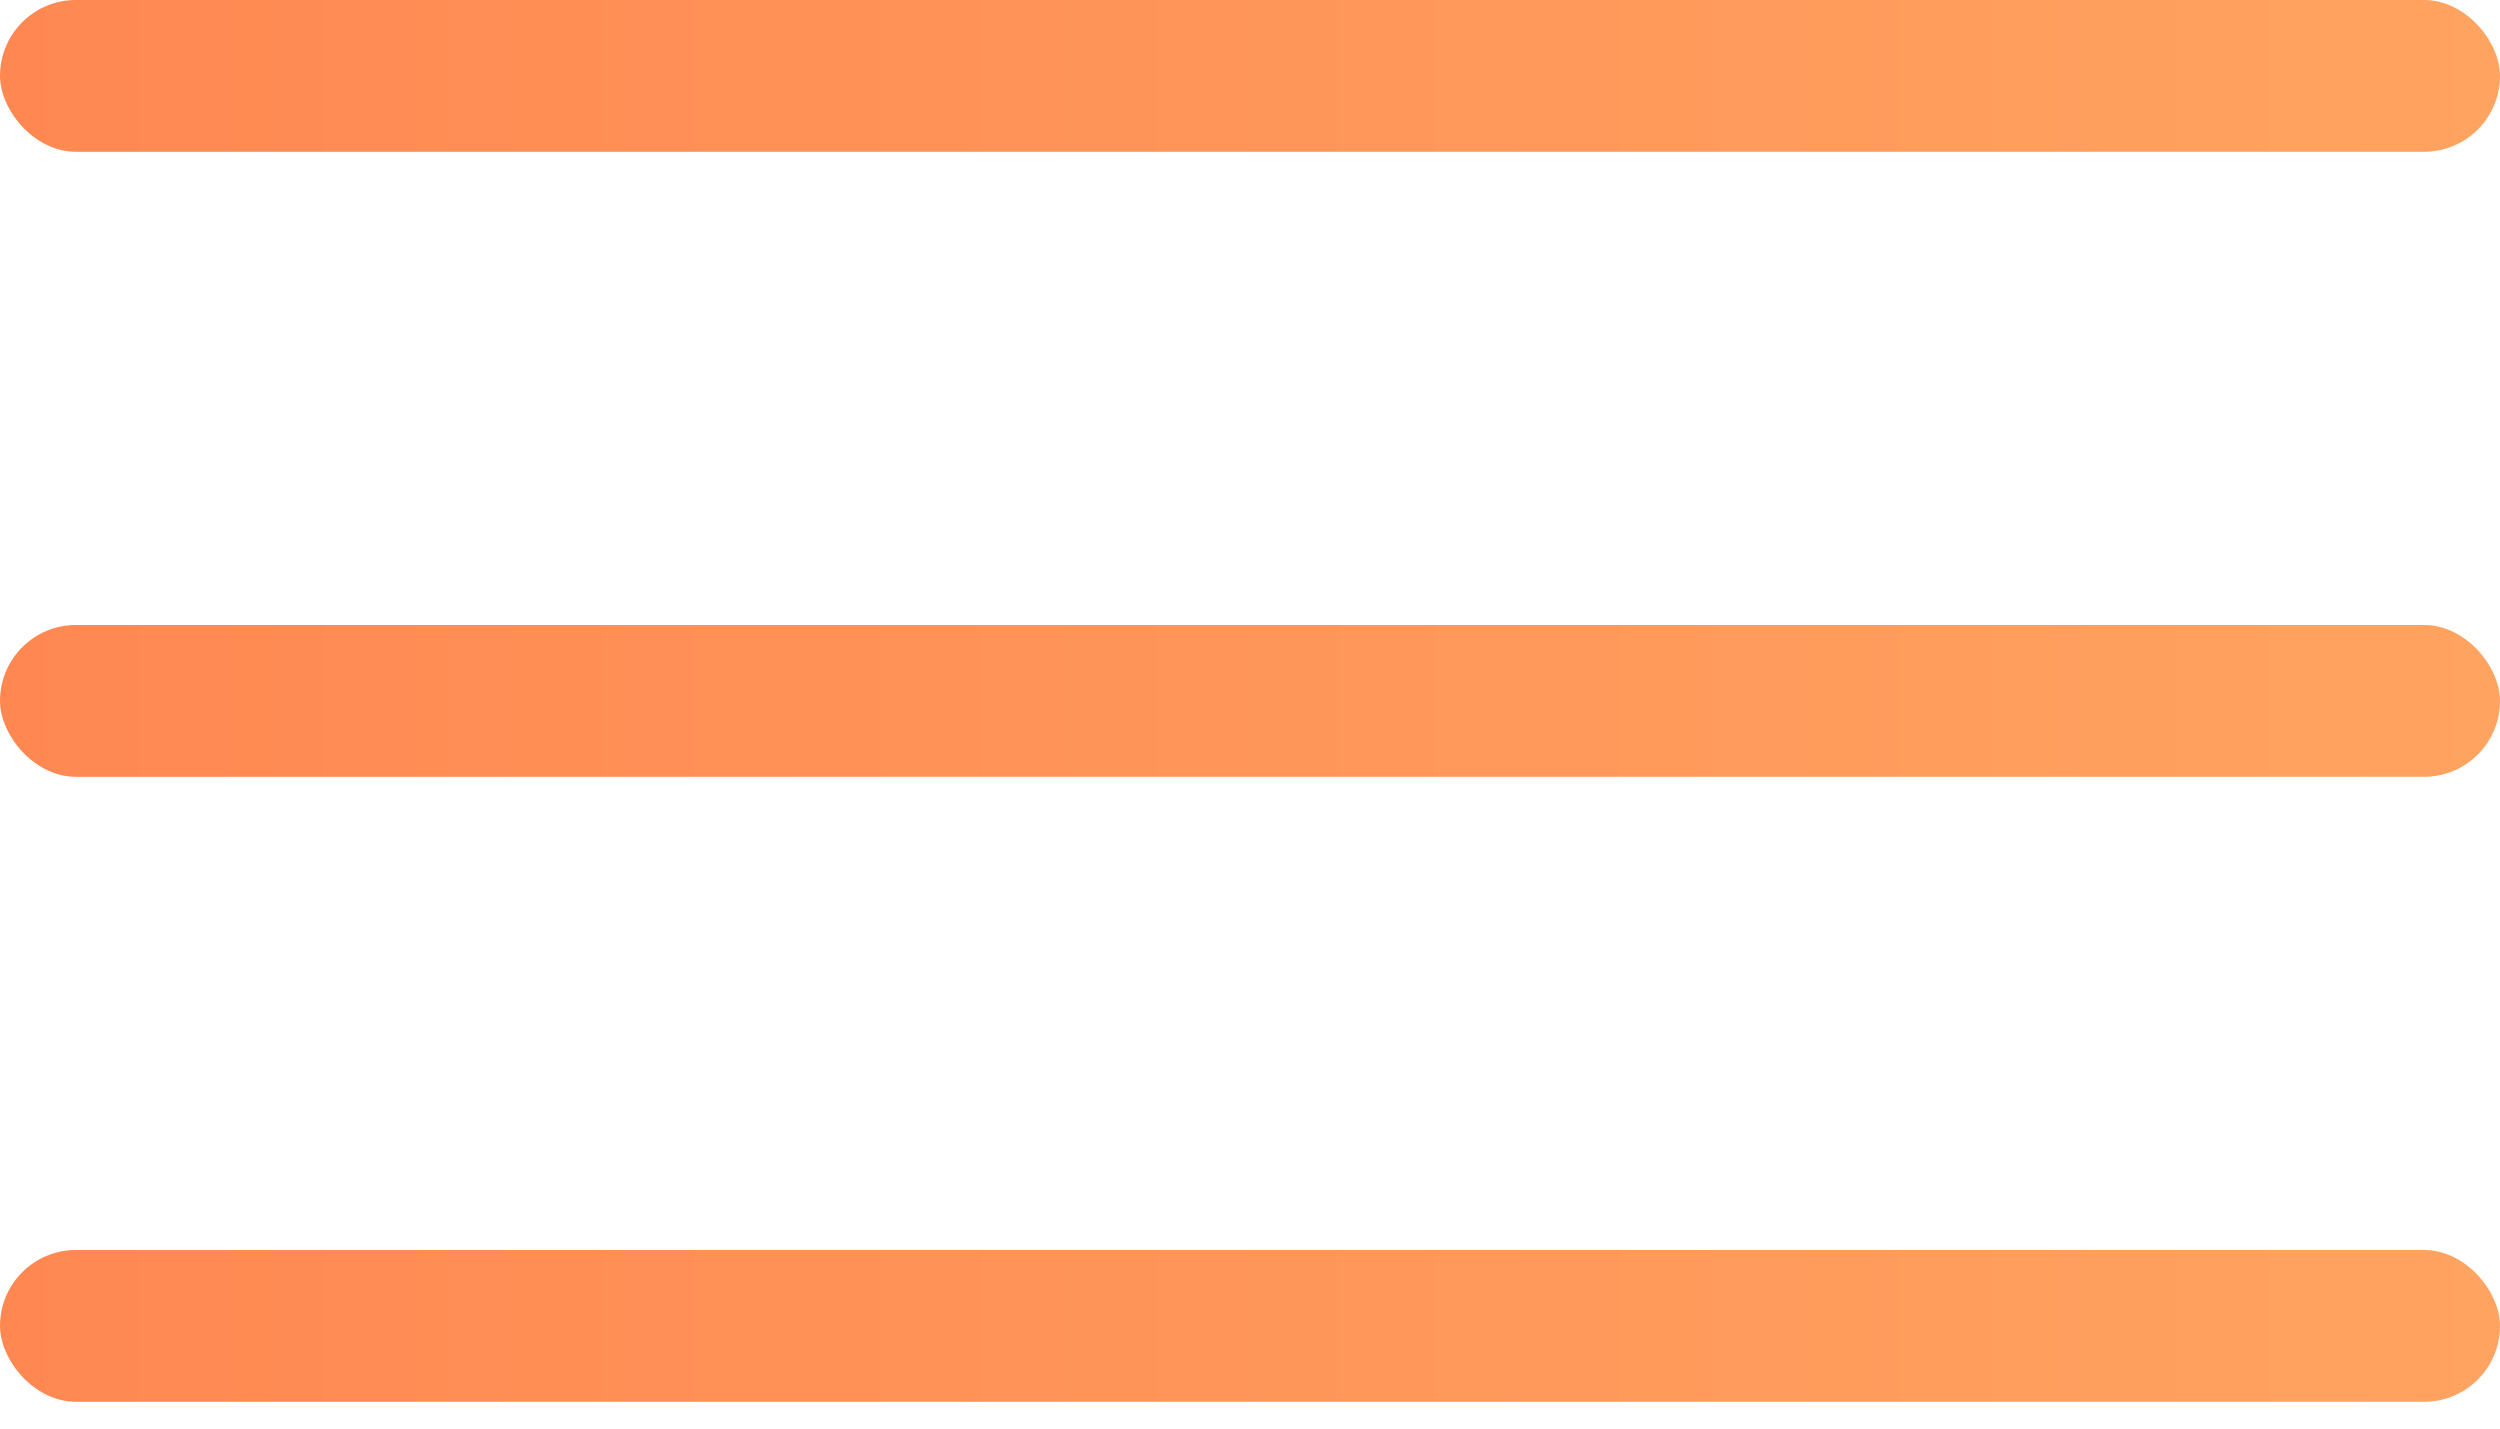
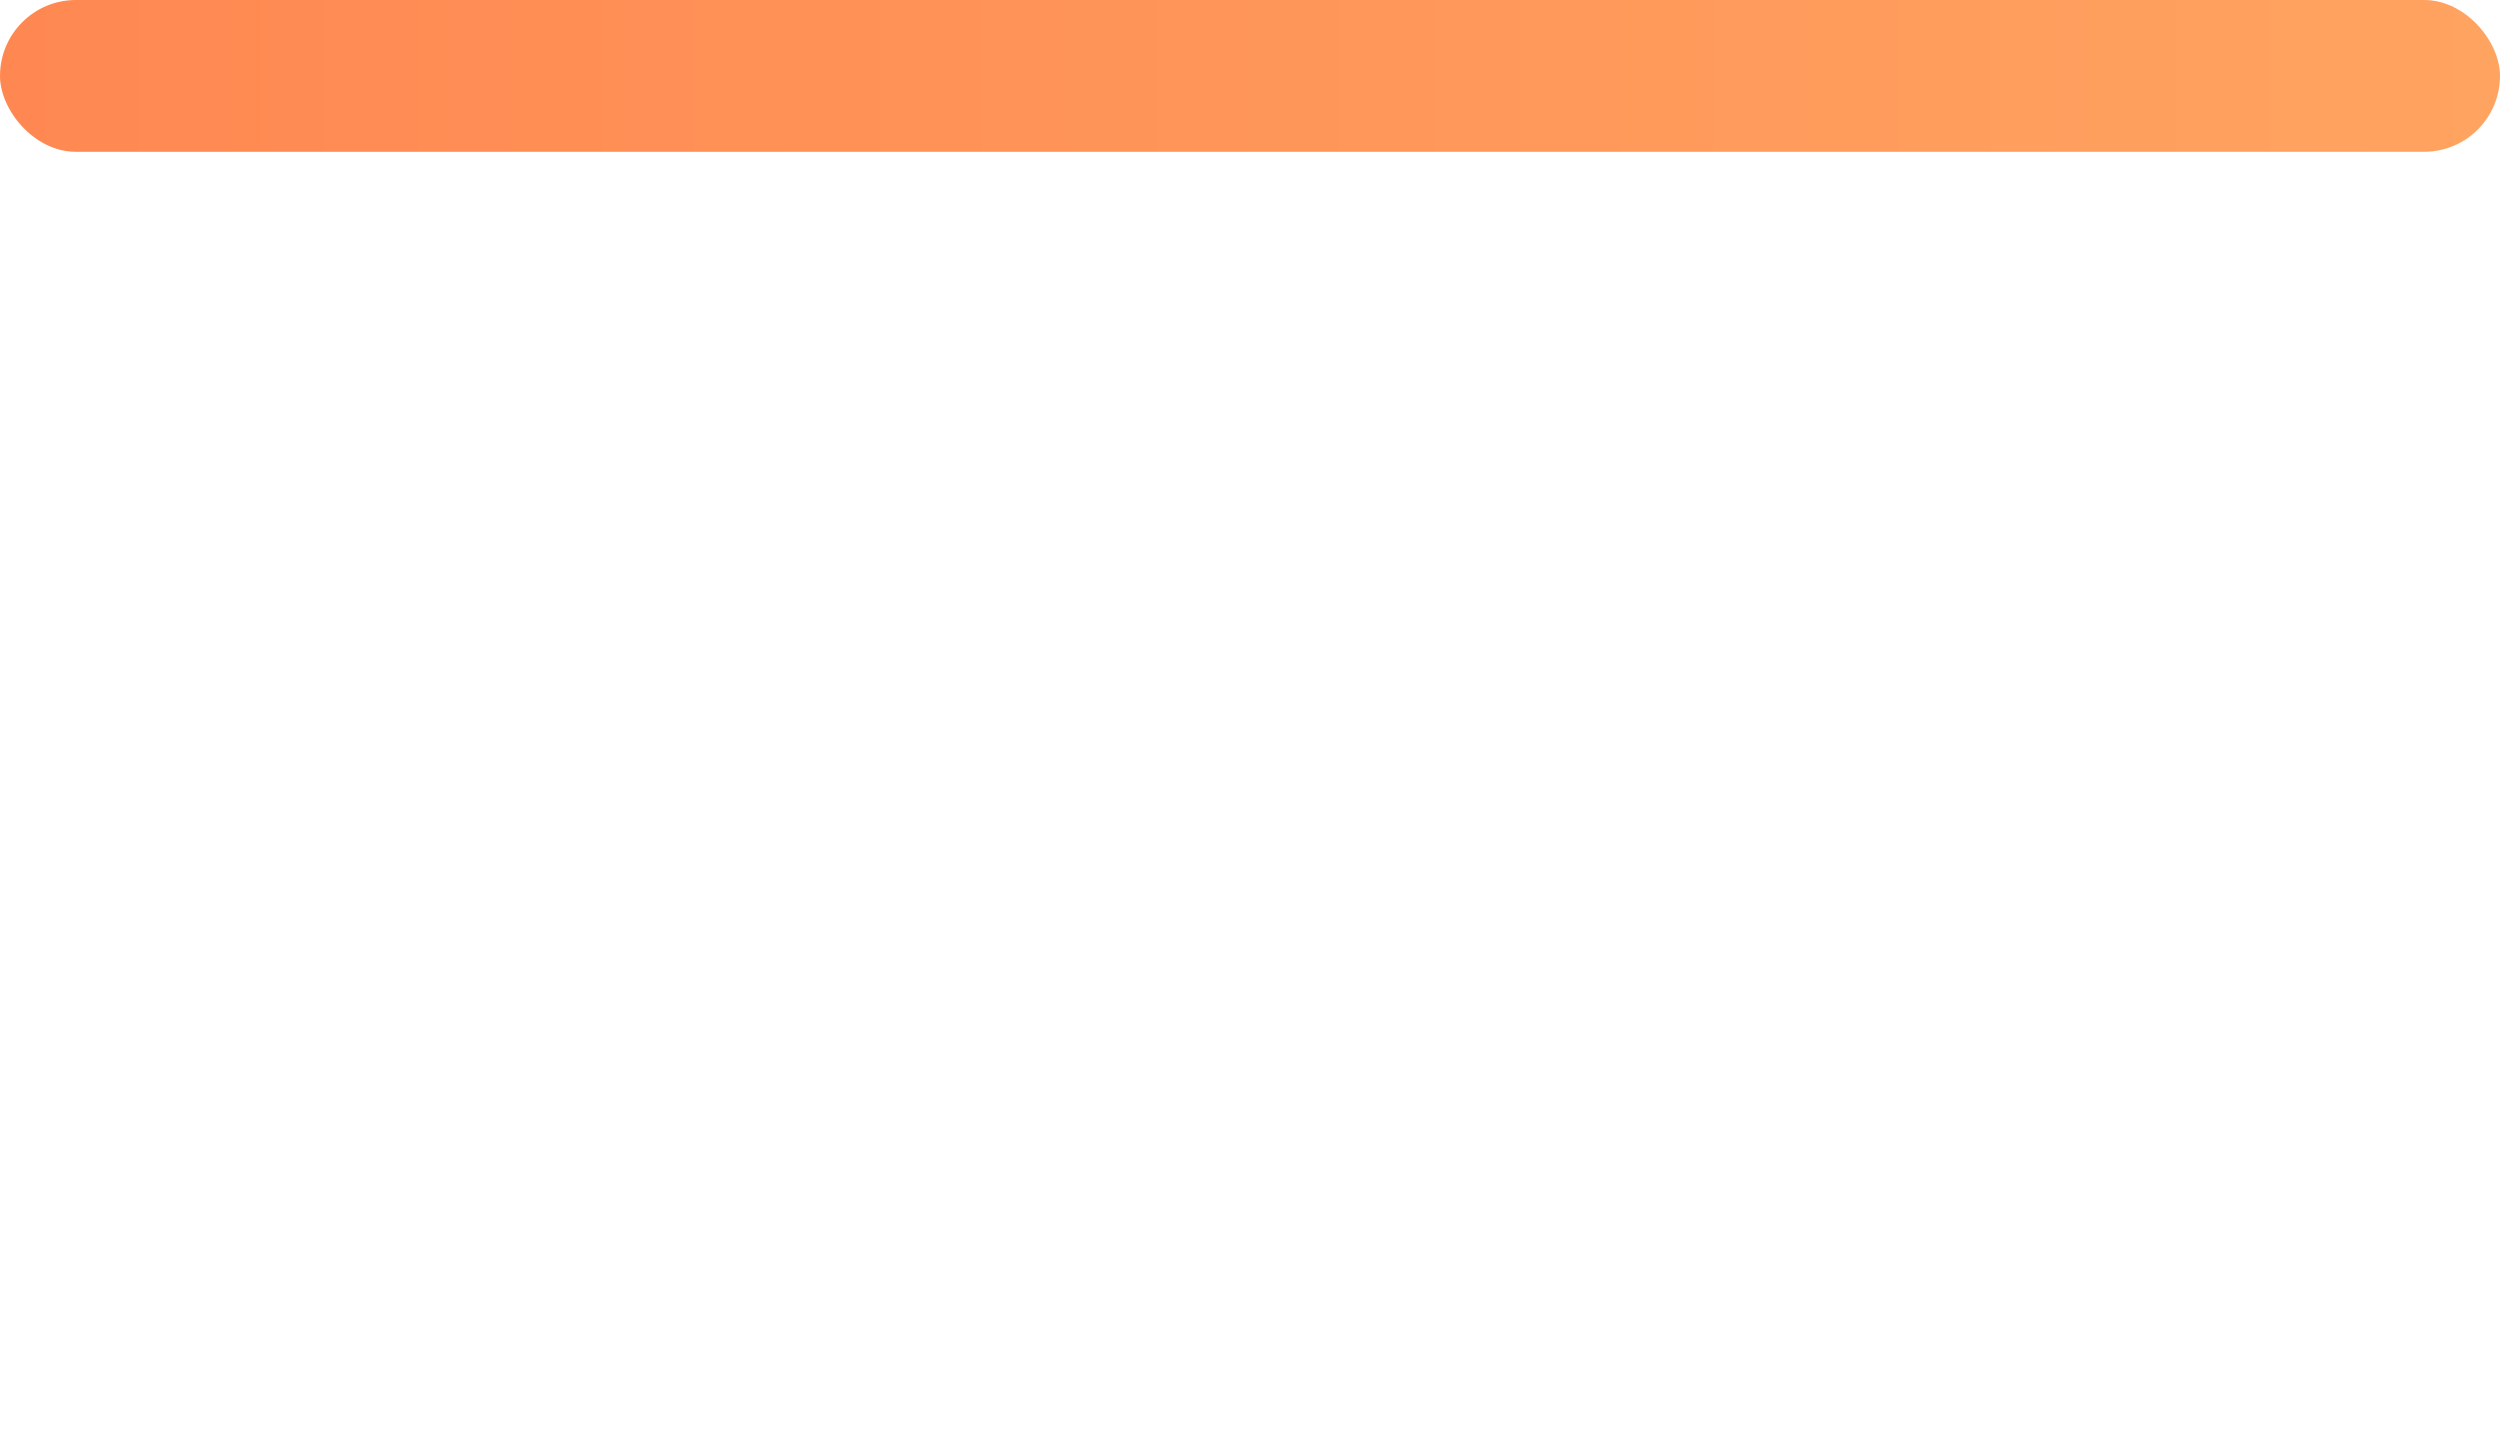
<svg xmlns="http://www.w3.org/2000/svg" width="28" height="16" viewBox="0 0 28 16" fill="none">
  <rect width="28" height="1.7" rx="0.85" fill="url(#paint0_linear_169_10)" />
-   <rect y="7" width="28" height="1.7" rx="0.85" fill="url(#paint1_linear_169_10)" />
-   <rect y="14" width="28" height="1.7" rx="0.85" fill="url(#paint2_linear_169_10)" />
  <defs>
    <linearGradient id="paint0_linear_169_10" x1="0" y1="0.85" x2="28" y2="0.85" gradientUnits="userSpaceOnUse">
      <stop stop-color="#FF8852" />
      <stop offset="1" stop-color="#FFA360" />
    </linearGradient>
    <linearGradient id="paint1_linear_169_10" x1="0" y1="7.85" x2="28" y2="7.85" gradientUnits="userSpaceOnUse">
      <stop stop-color="#FF8852" />
      <stop offset="1" stop-color="#FFA360" />
    </linearGradient>
    <linearGradient id="paint2_linear_169_10" x1="0" y1="14.85" x2="28" y2="14.85" gradientUnits="userSpaceOnUse">
      <stop stop-color="#FF8852" />
      <stop offset="1" stop-color="#FFA360" />
    </linearGradient>
  </defs>
</svg>